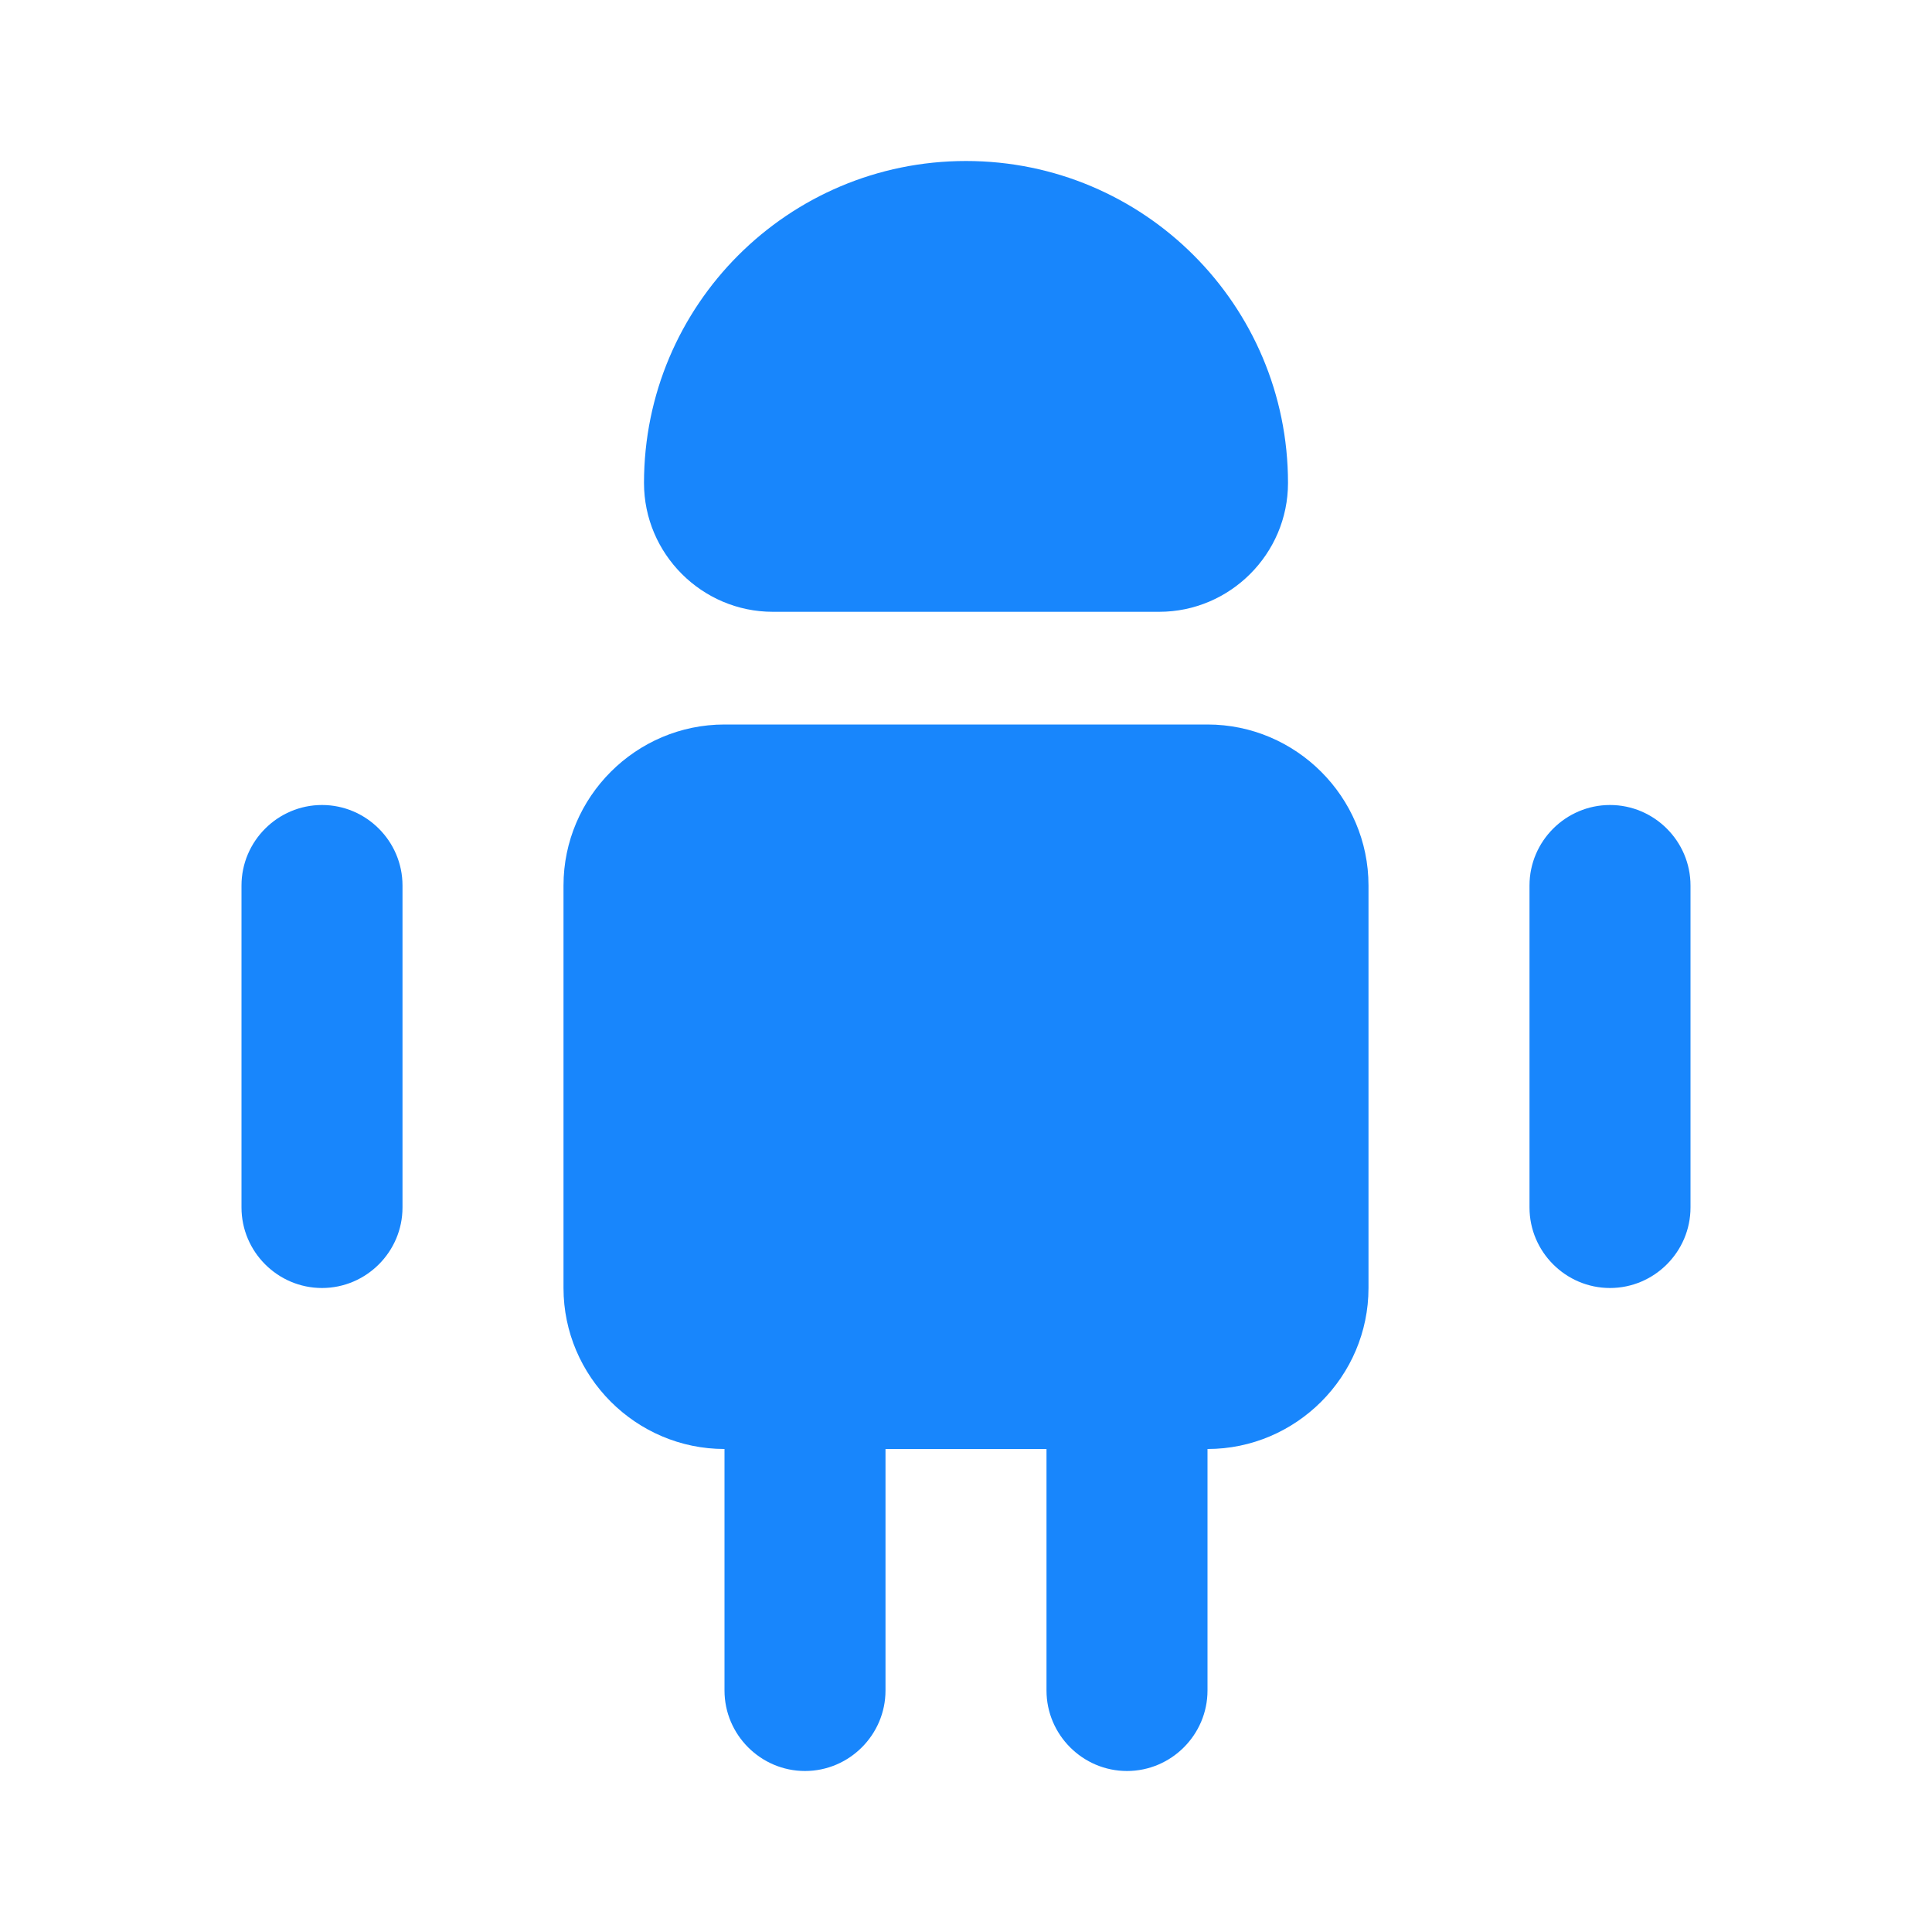
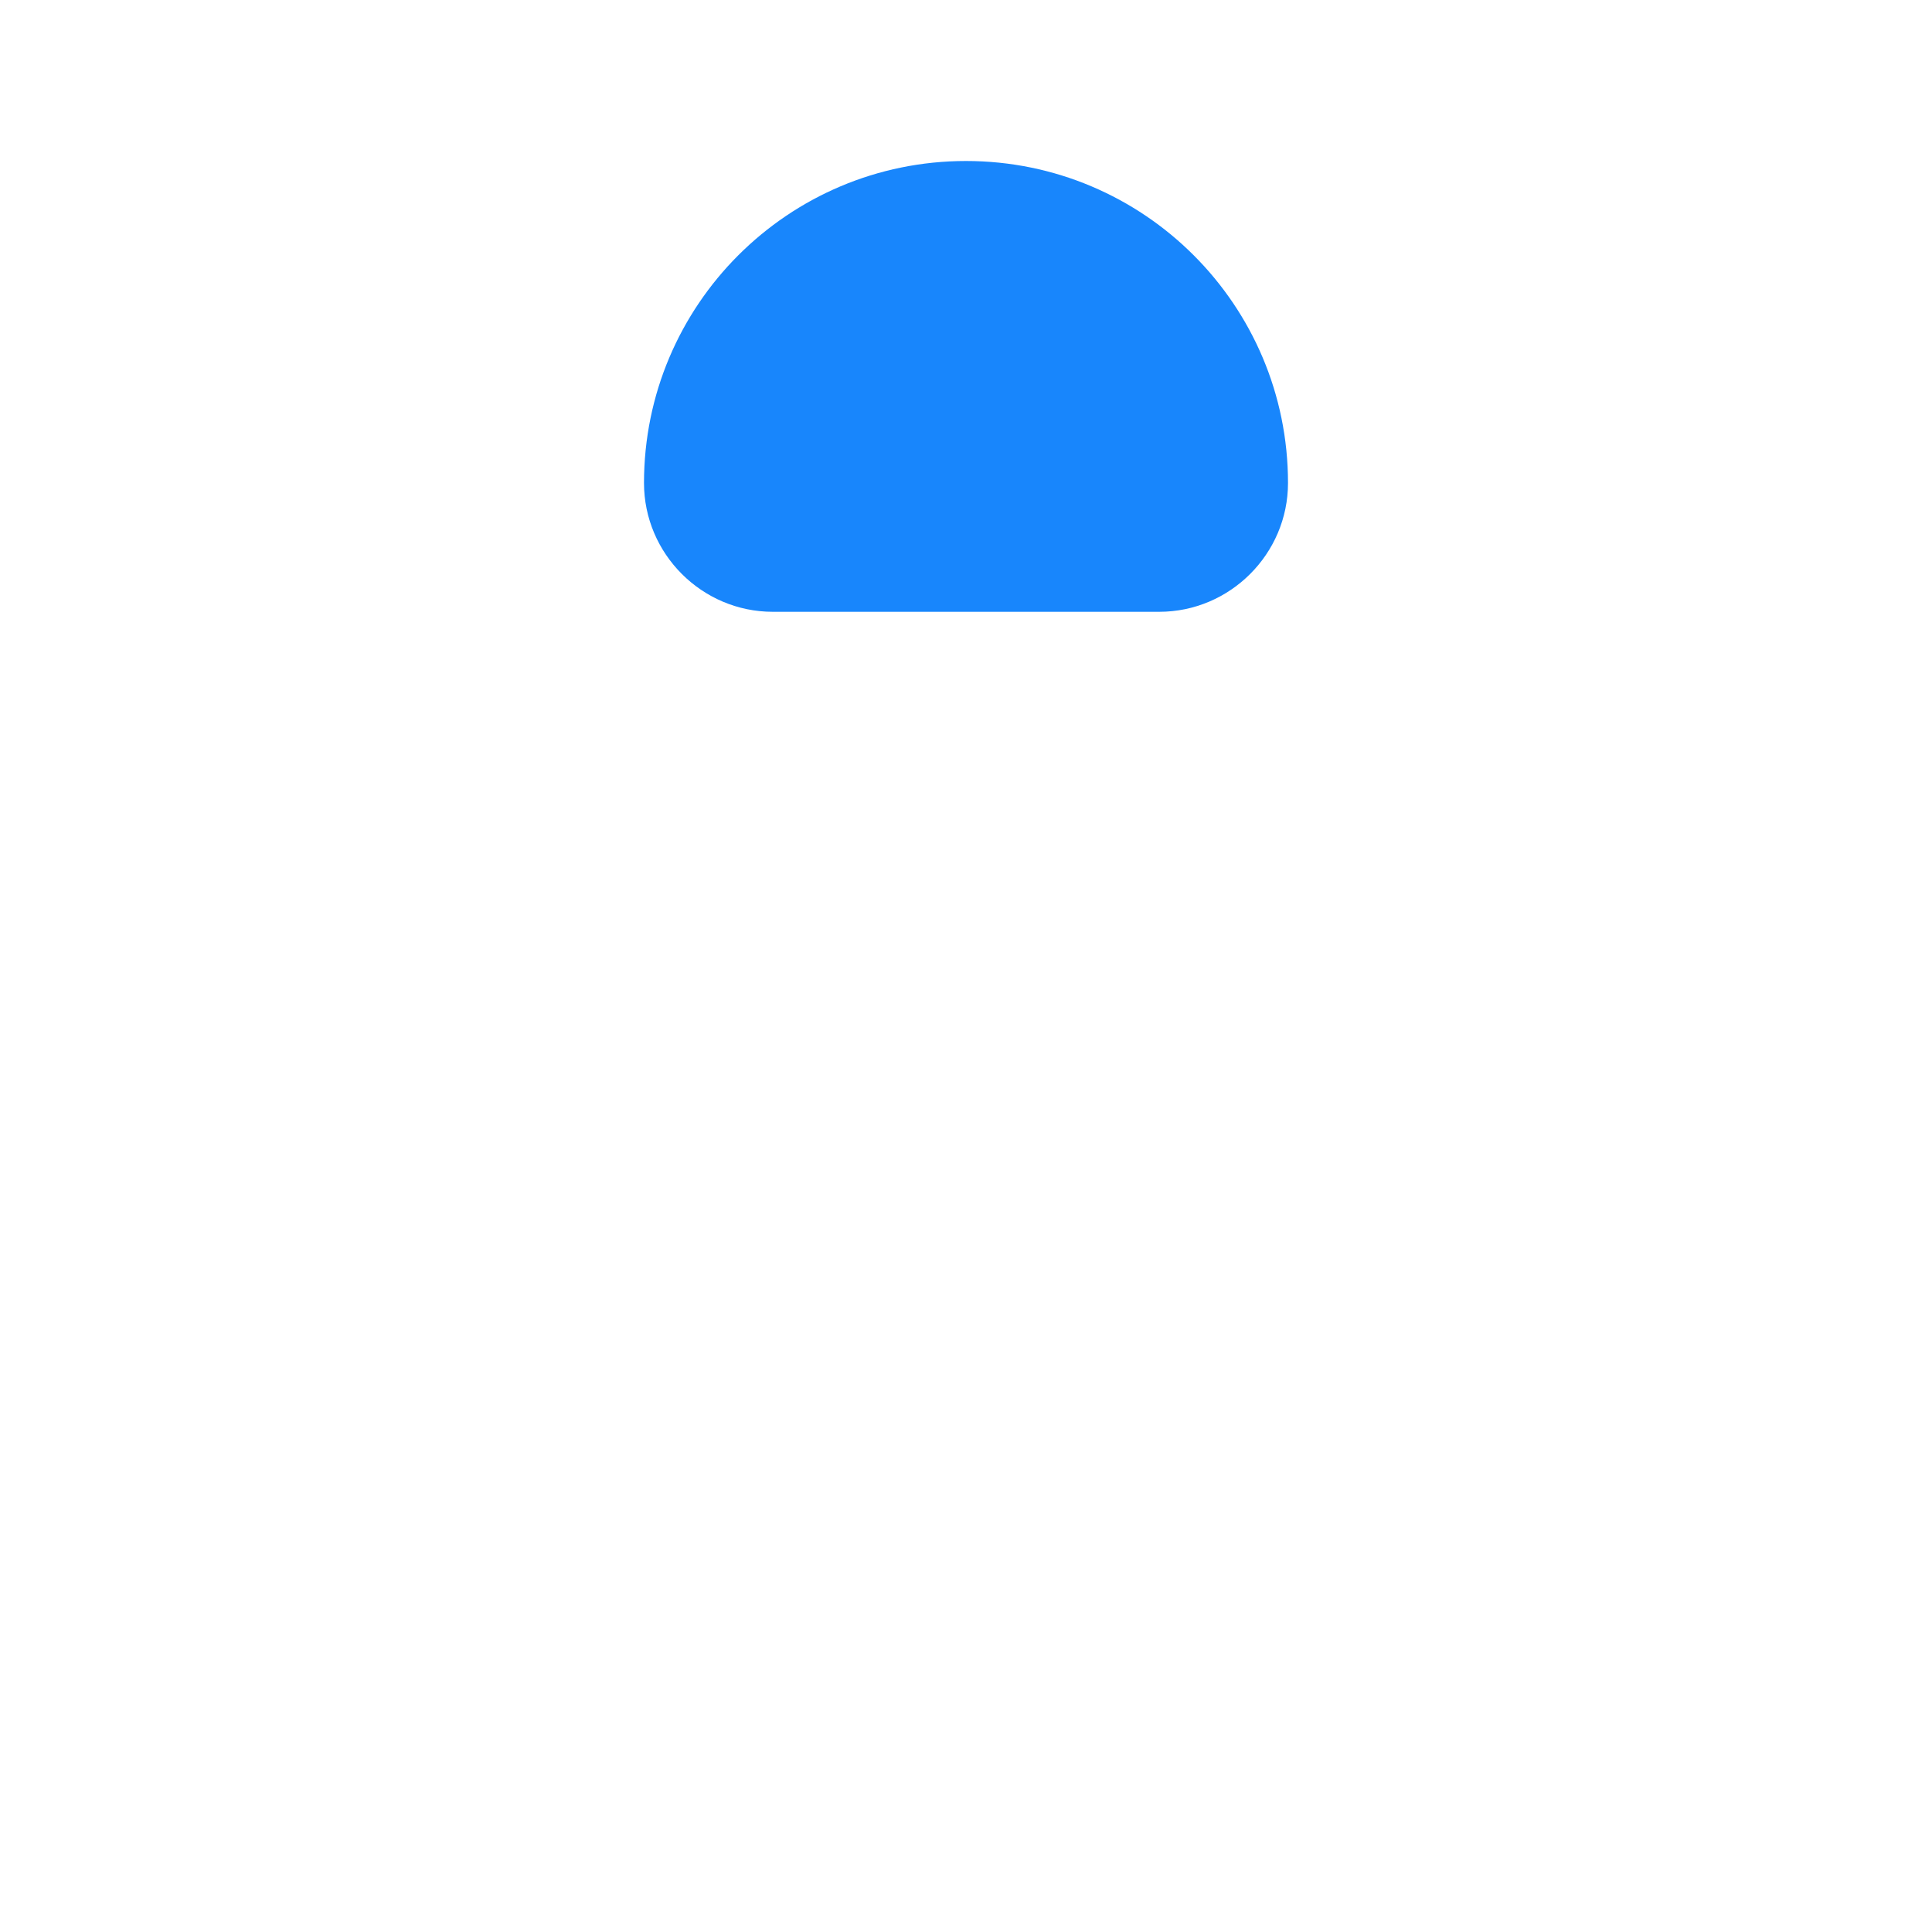
<svg xmlns="http://www.w3.org/2000/svg" width="48" height="48" viewBox="0 0 48 48" fill="none">
-   <path d="M10 22V30C10 31.1 9.1 32 8 32C6.9 32 6 31.1 6 30V22C6 20.9 6.9 20 8 20C9.1 20 10 20.9 10 22Z" fill="#1886FC" />
-   <path d="M42 22V30C42 31.1 41.1 32 40 32C38.9 32 38 31.1 38 30V22C38 20.9 38.9 20 40 20C41.1 20 42 20.9 42 22Z" fill="#1886FC" />
  <path d="M19.2 15.2H28.8C30.56 15.2 32 13.76 32 12C32 7.58 28.42 4 24 4C19.58 4 16 7.58 16 12C16 13.76 17.44 15.2 19.2 15.2Z" fill="#1886FC" />
-   <path d="M22 36V42C22 43.1 21.1 44 20 44C18.9 44 18 43.1 18 42V36C15.8 36 14 34.2 14 32V22C14 19.8 15.8 18 18 18H30C32.2 18 34 19.8 34 22V32C34 34.2 32.2 36 30 36V42C30 43.1 29.1 44 28 44C26.9 44 26 43.1 26 42V36H22Z" fill="#1886FC" />
</svg>